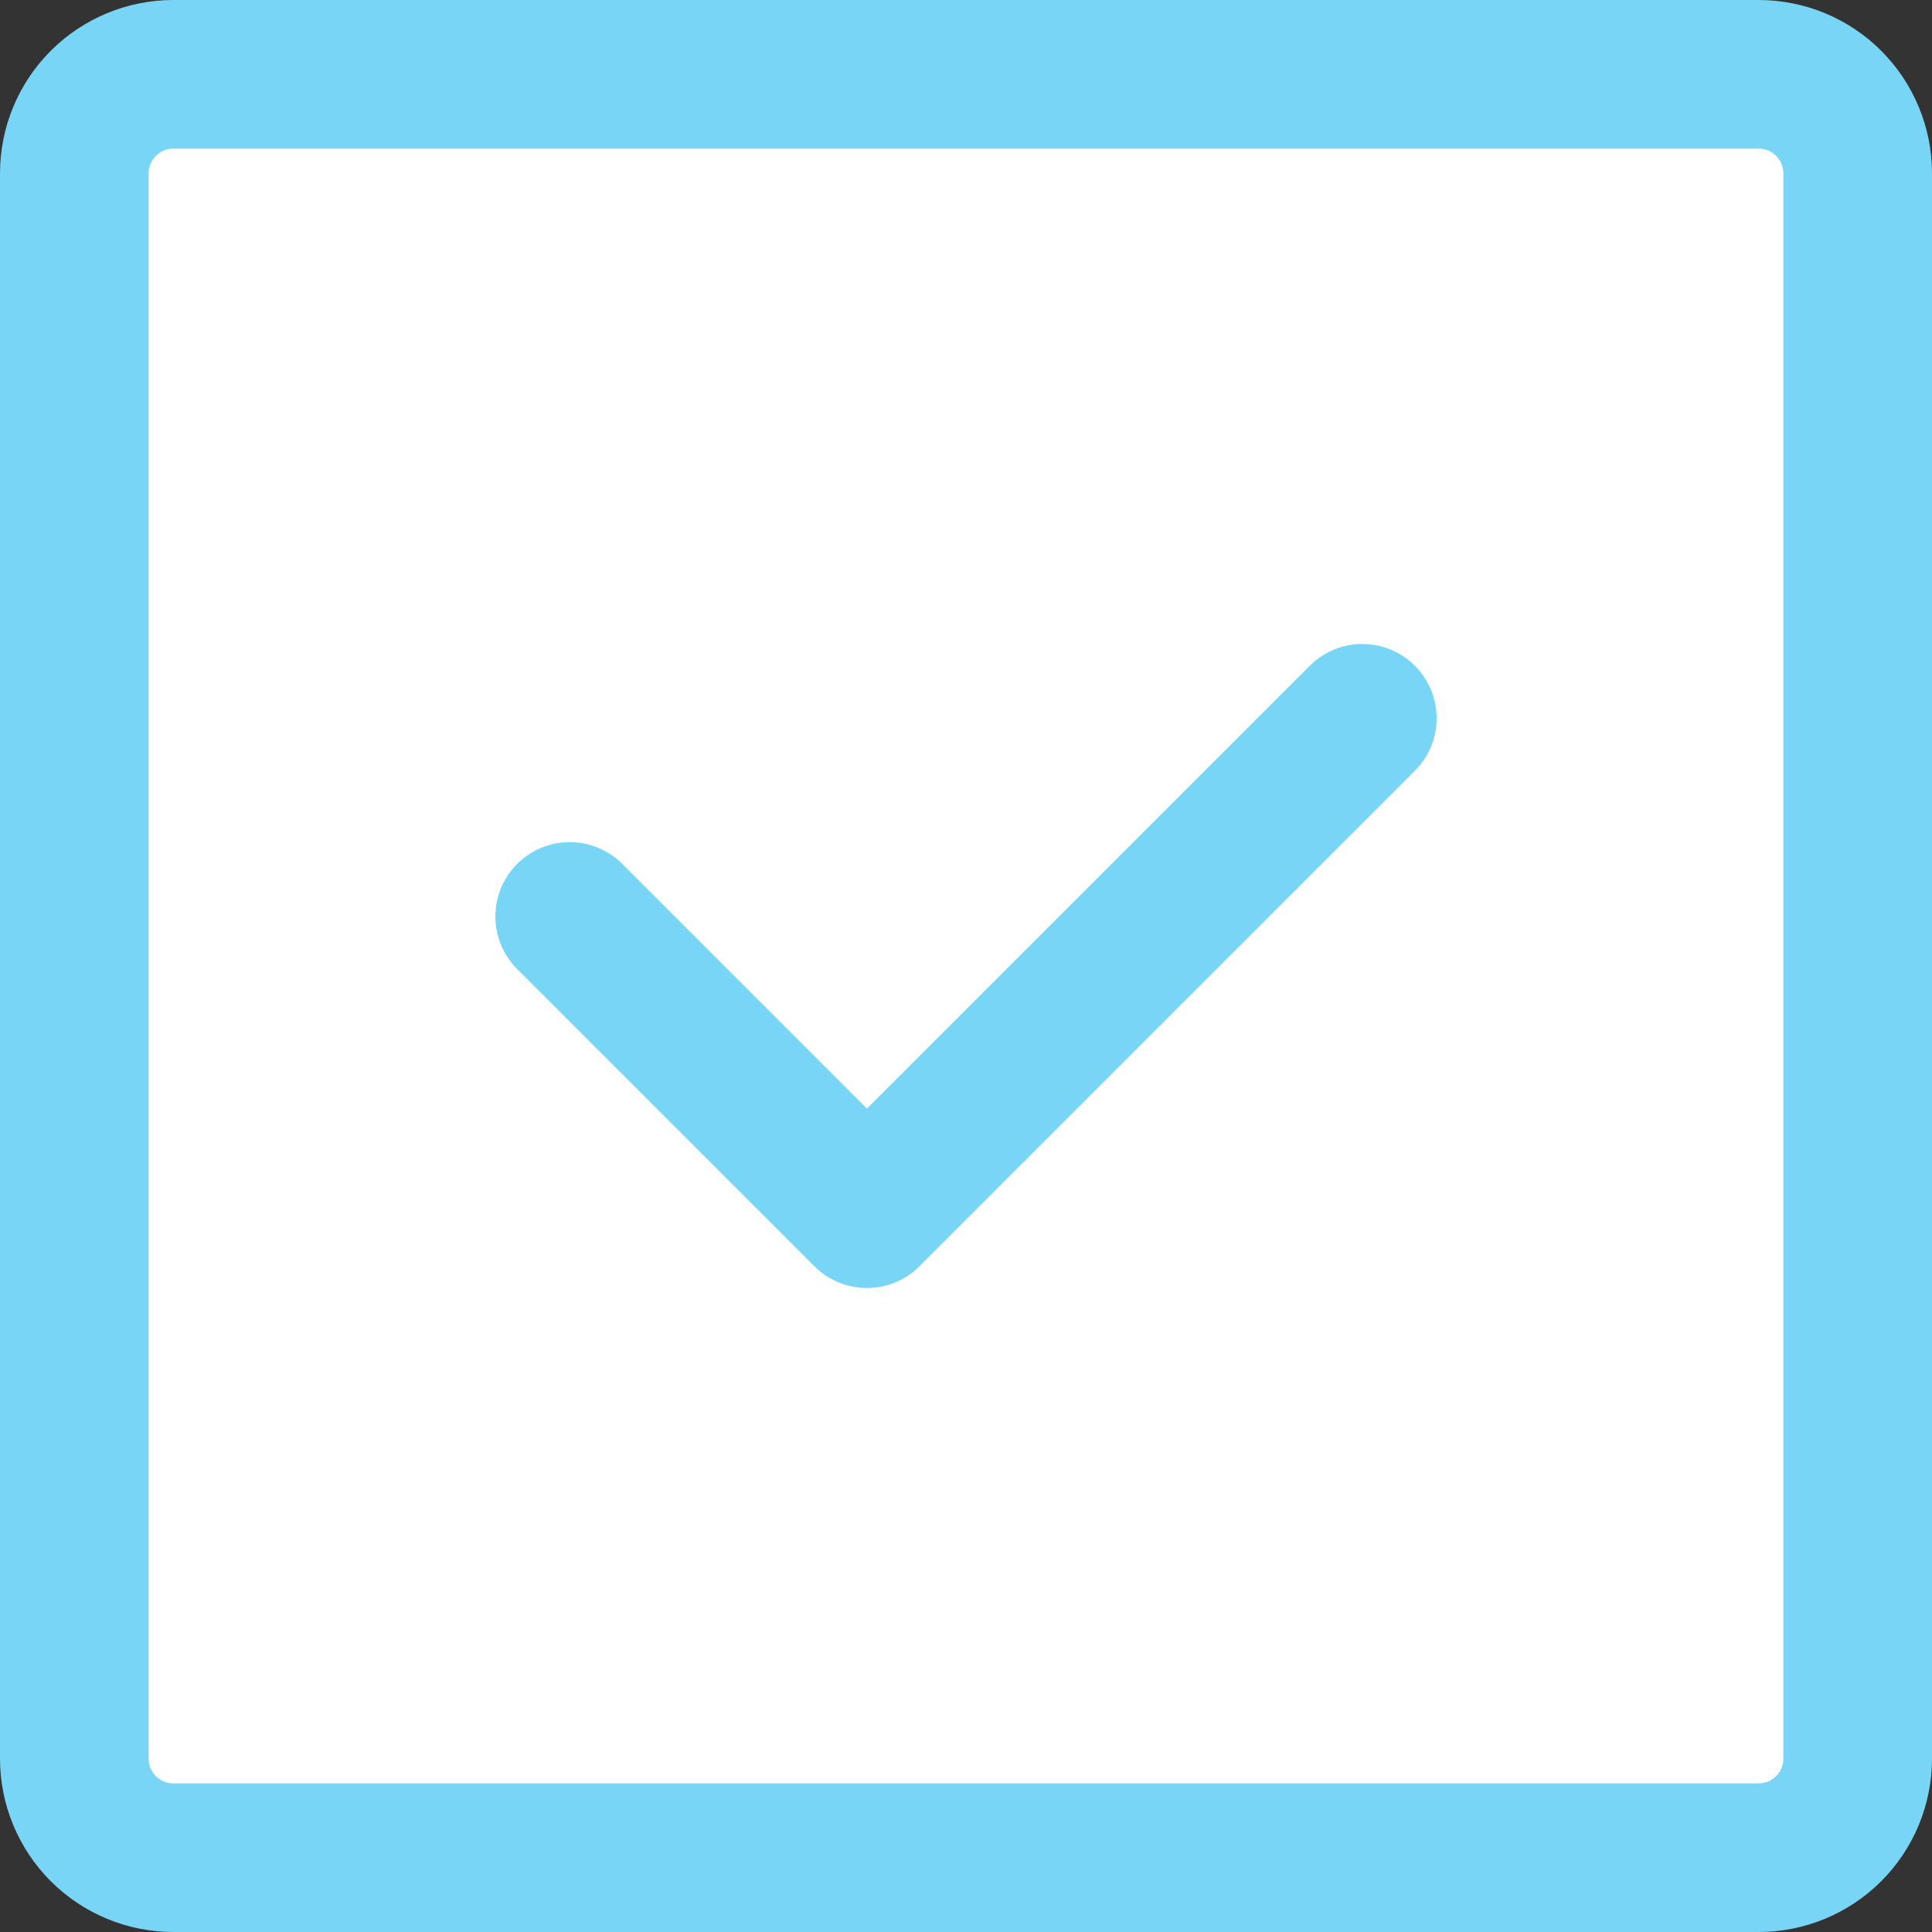
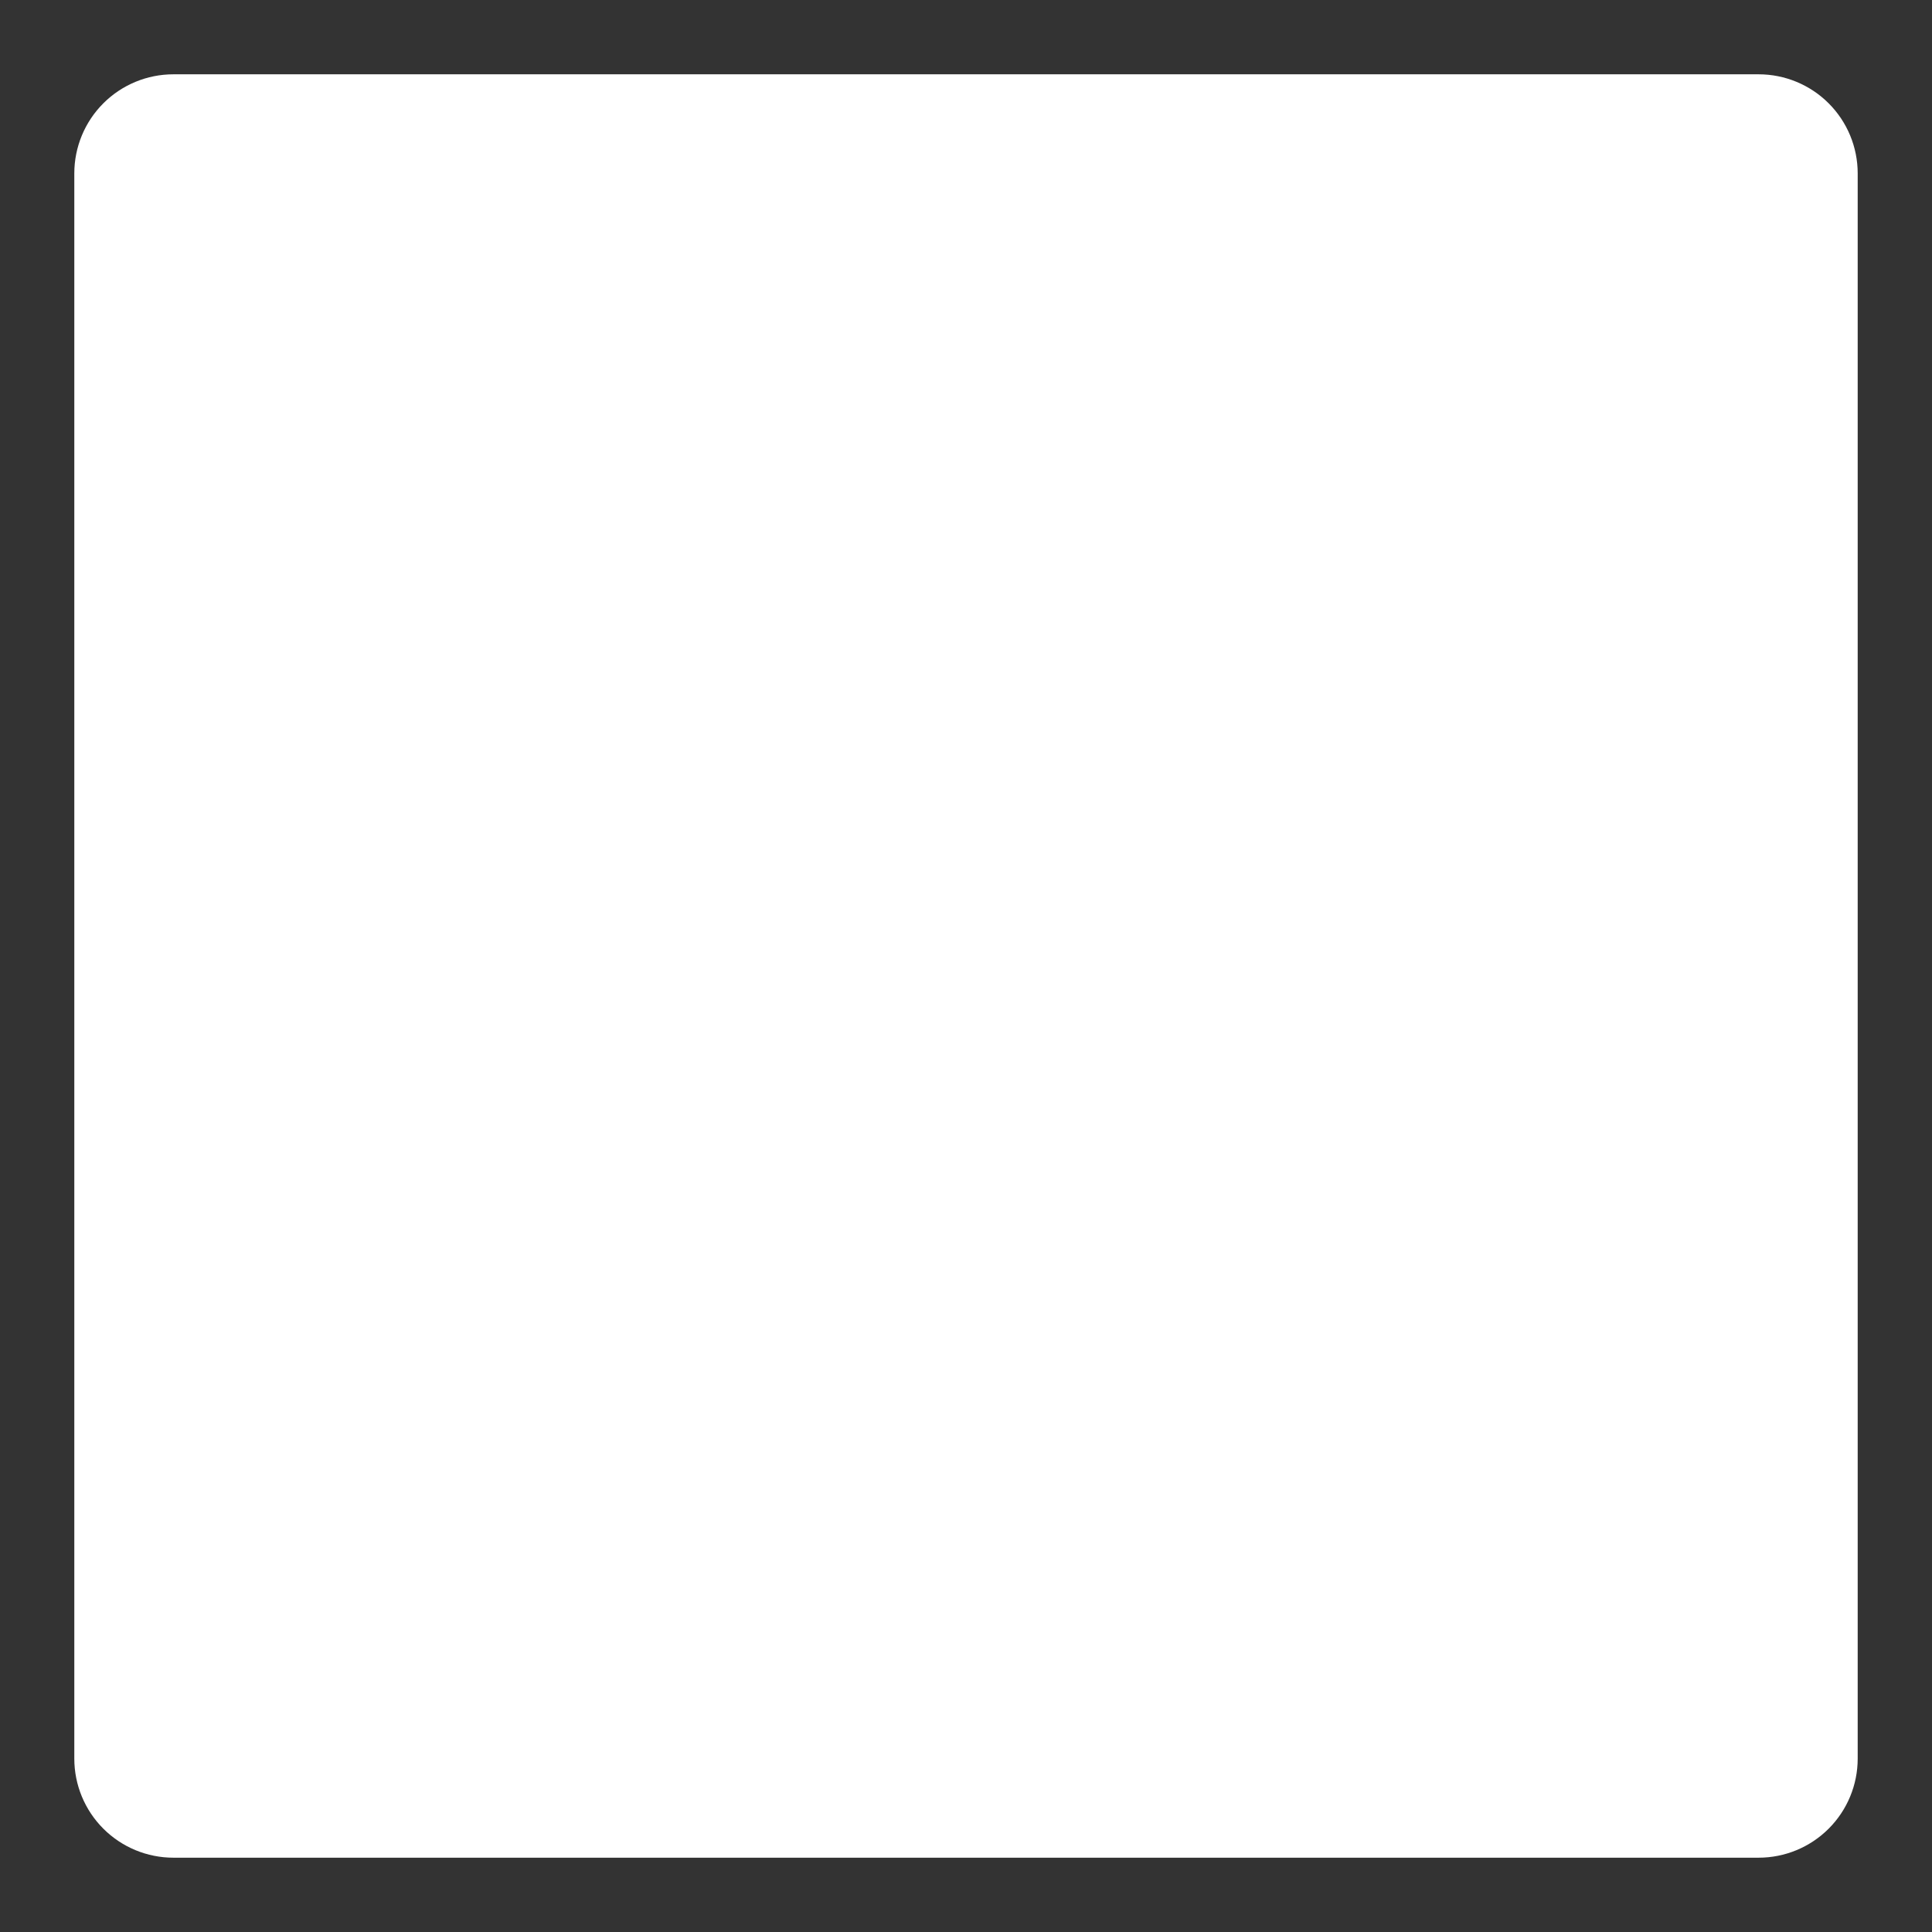
<svg xmlns="http://www.w3.org/2000/svg" width="650" height="650" viewBox="0 0 650 650" fill="none">
  <rect x="0" y="0" width="650" height="650" fill="#333333" stroke="none" />
  <path d="M591.667 625H58.333C49.493 625 41.014 621.488 34.763 615.237C28.512 608.986 25 600.507 25 591.667V58.333C25 49.493 28.512 41.014 34.763 34.763C41.014 28.512 49.493 25 58.333 25H591.667C600.507 25 608.986 28.512 615.237 34.763C621.488 41.014 625 49.493 625 58.333V591.667C625 600.507 621.488 608.986 615.237 615.237C608.986 621.488 600.507 625 591.667 625ZM458.333 241.667L291.667 408.333L191.667 308.333" fill="white" />
-   <path d="M458.333 241.667L291.667 408.333L191.667 308.333M591.667 625H58.333C49.493 625 41.014 621.488 34.763 615.237C28.512 608.986 25 600.507 25 591.667V58.333C25 49.493 28.512 41.014 34.763 34.763C41.014 28.512 49.493 25 58.333 25H591.667C600.507 25 608.986 28.512 615.237 34.763C621.488 41.014 625 49.493 625 58.333V591.667C625 600.507 621.488 608.986 615.237 615.237C608.986 621.488 600.507 625 591.667 625Z" stroke="#79D5F5" stroke-width="50" stroke-linecap="round" stroke-linejoin="round" />
</svg>